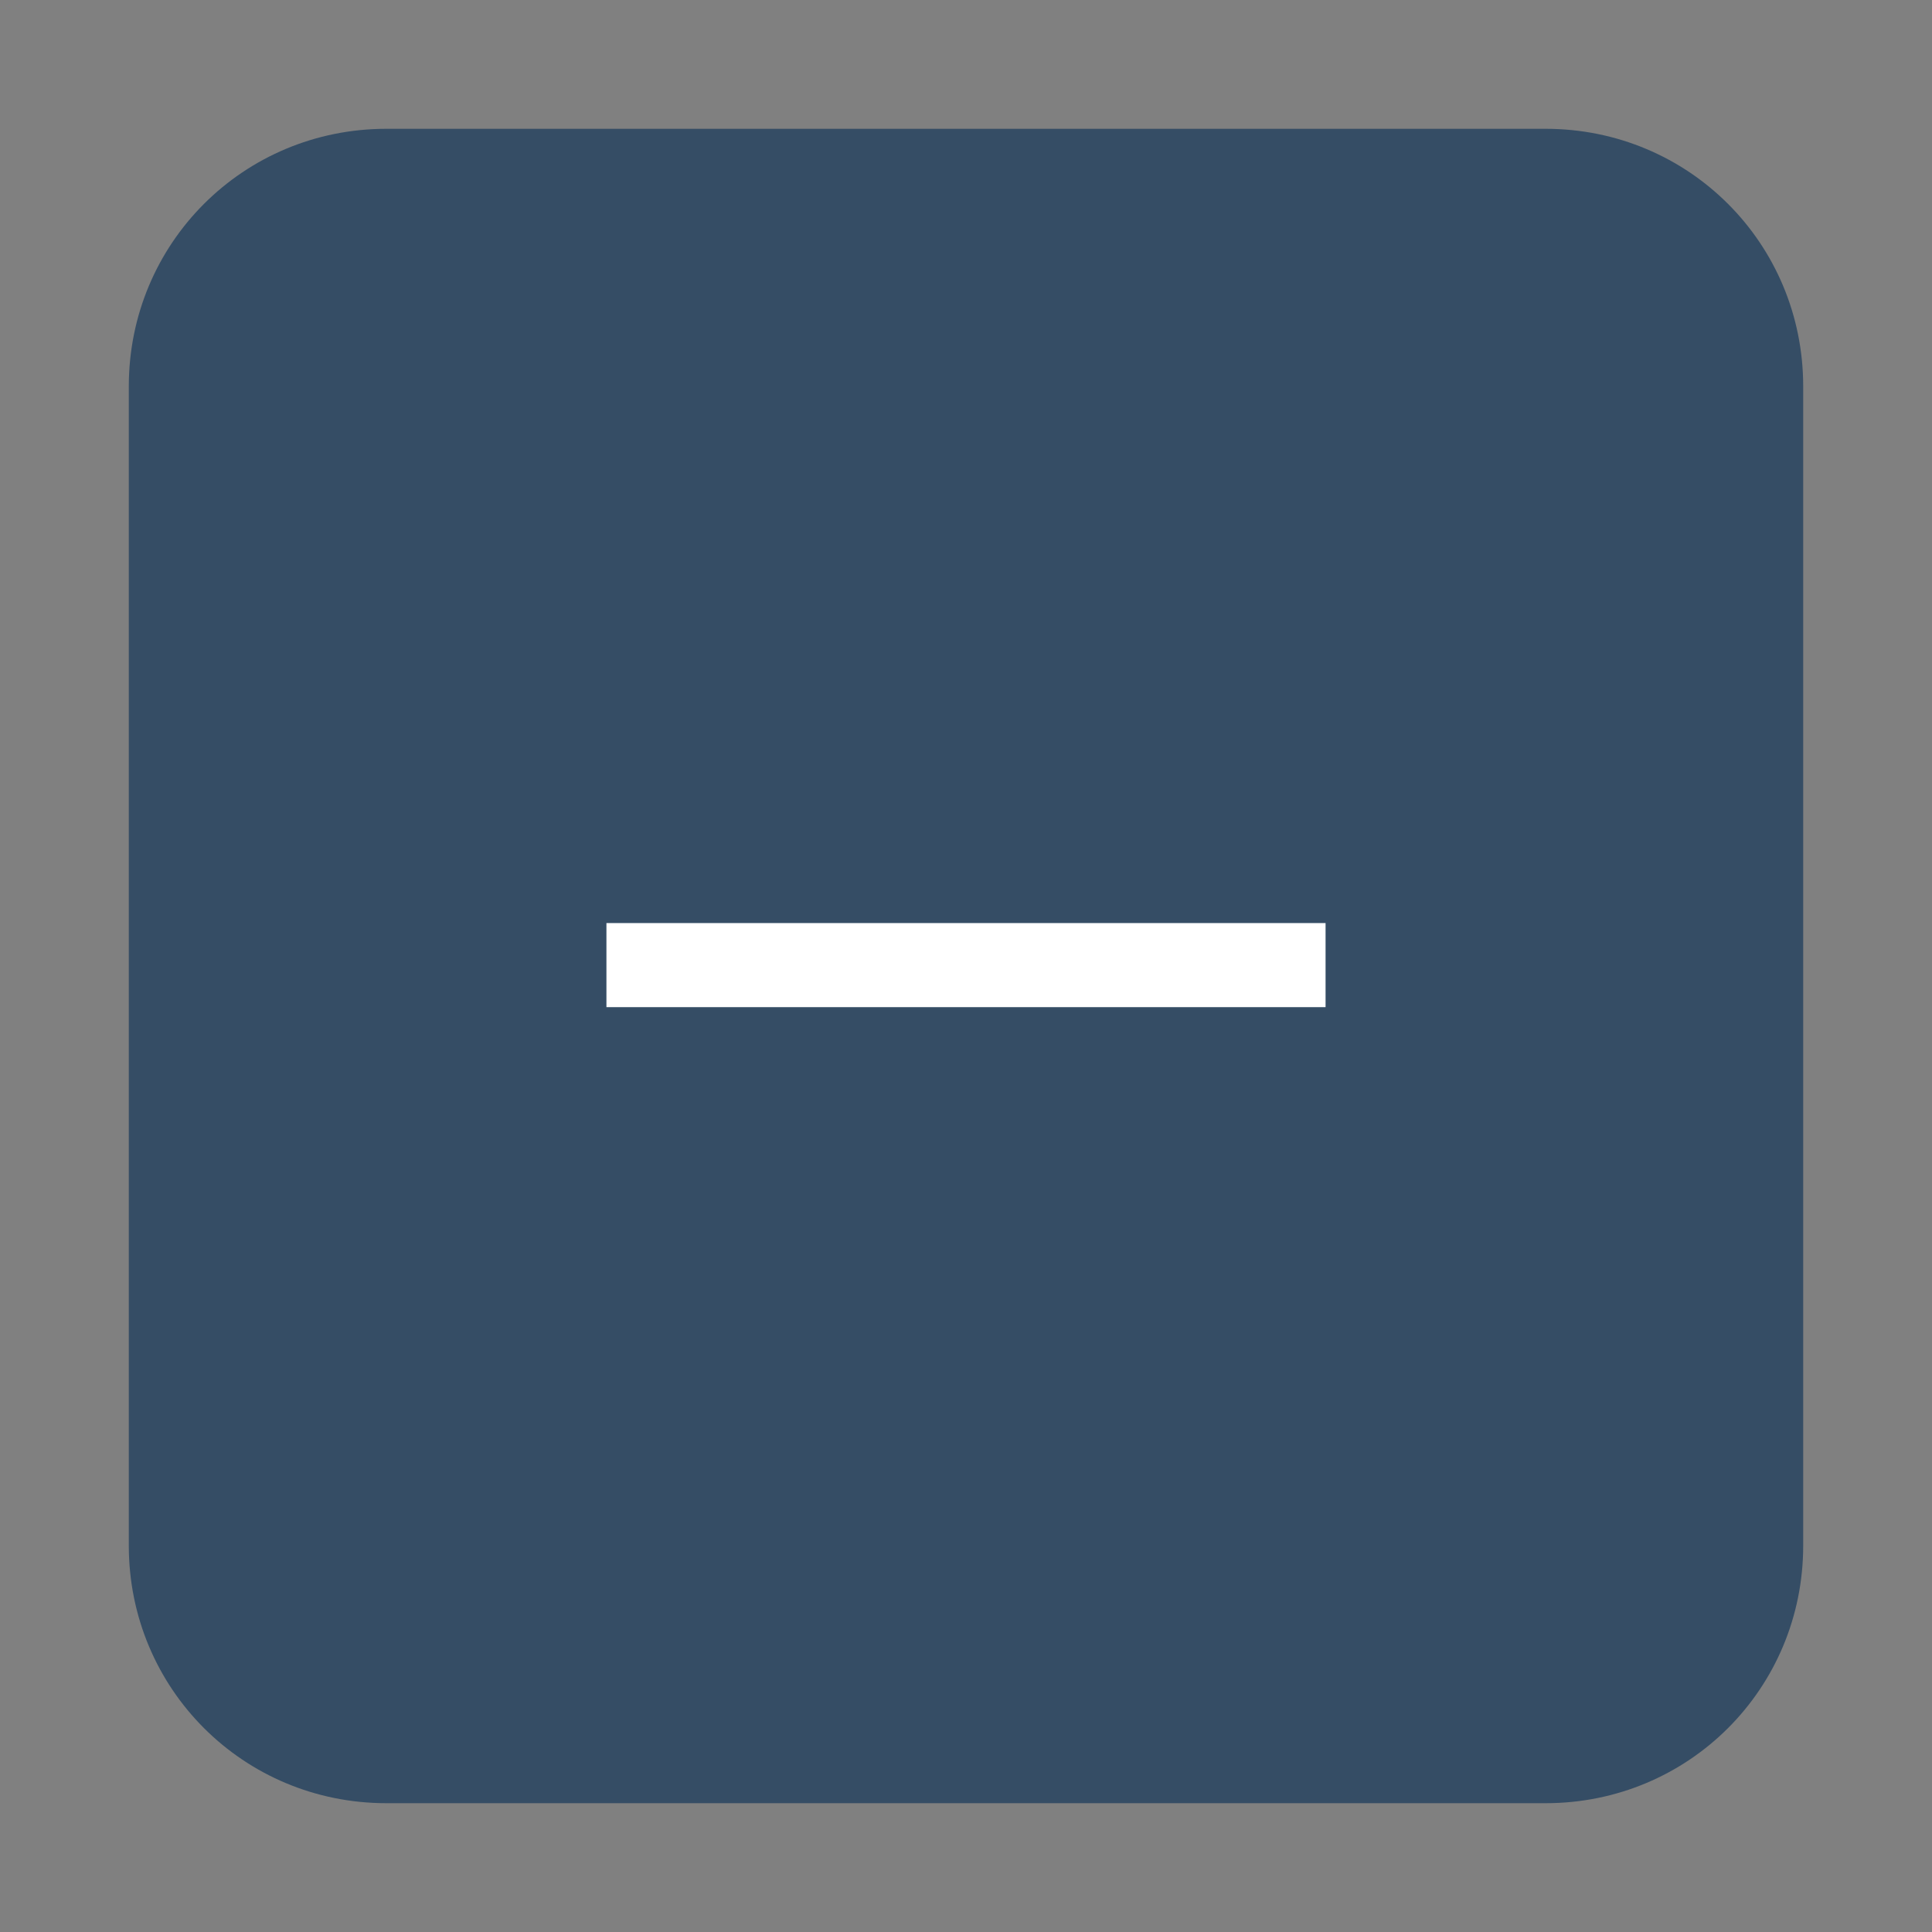
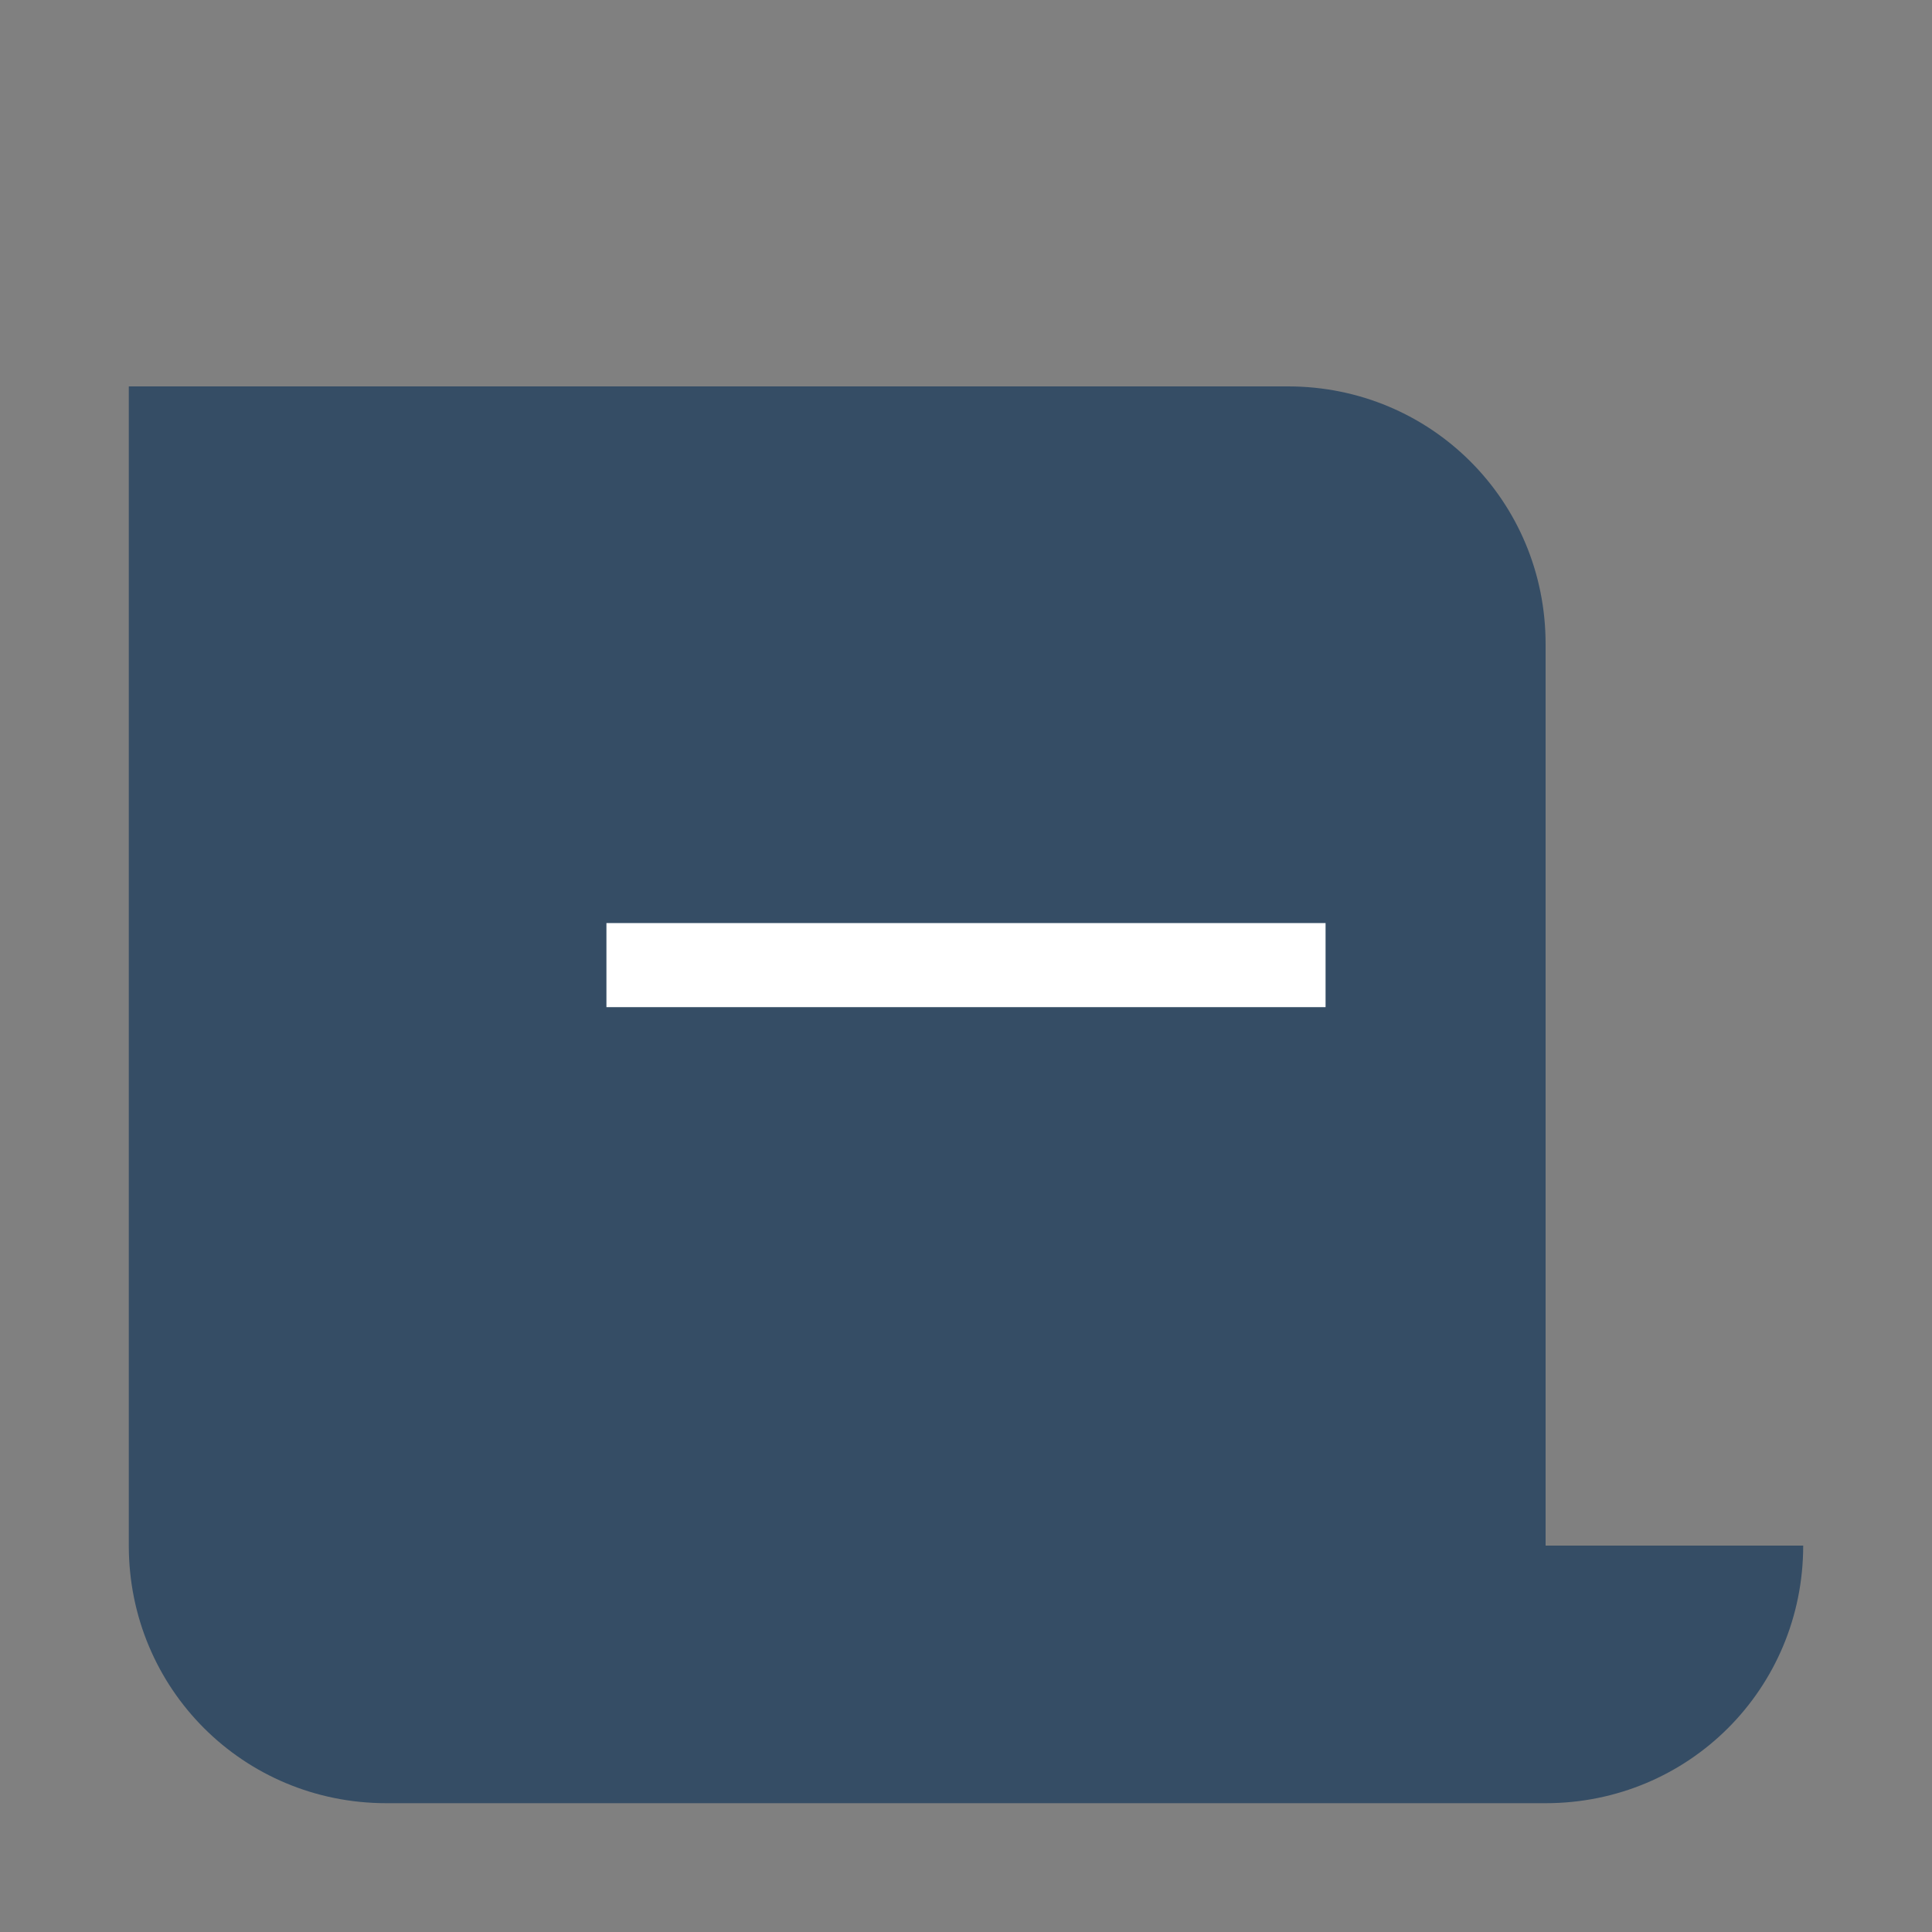
<svg xmlns="http://www.w3.org/2000/svg" version="1.1" id="Layer_1" x="0px" y="0px" viewBox="0 0 108 108" style="enable-background:new 0 0 108 108;" xml:space="preserve">
  <rect x="0" y="0" width="108" height="108" fill="#808080" stroke="none" />
  <style type="text/css">
	.st0{fill:#354D65;}
	.st1{fill:#FFFFFF;}
	.st2{fill:none;}
</style>
-   <path class="st0" d="M100.8,86.4c0,8-6.4,14.4-14.4,14.4H21.6c-8,0-14.4-6.4-14.4-14.4V21.6c0-8,6.4-14.4,14.4-14.4h64.8  c8,0,14.4,6.4,14.4,14.4V86.4z" />
+   <path class="st0" d="M100.8,86.4c0,8-6.4,14.4-14.4,14.4H21.6c-8,0-14.4-6.4-14.4-14.4V21.6h64.8  c8,0,14.4,6.4,14.4,14.4V86.4z" />
  <g>
    <path class="st1" d="M74.1,51.6v4.7H33.9v-4.7H74.1z" />
  </g>
-   <rect class="st2" width="108" height="108" />
</svg>